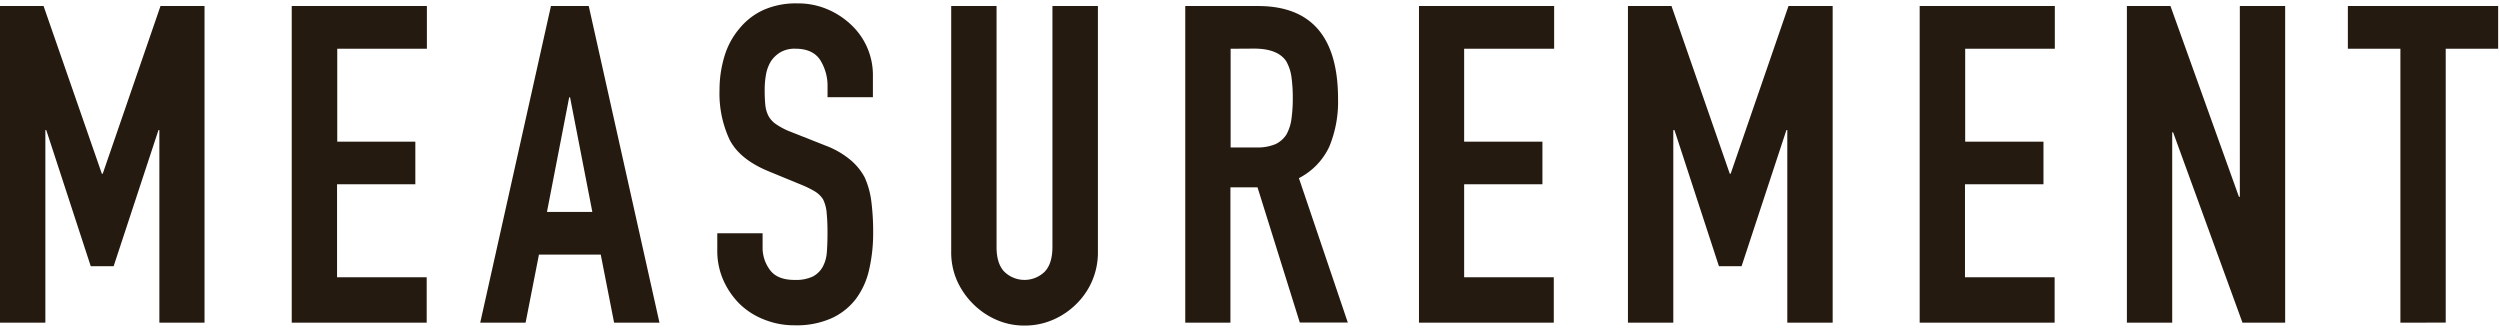
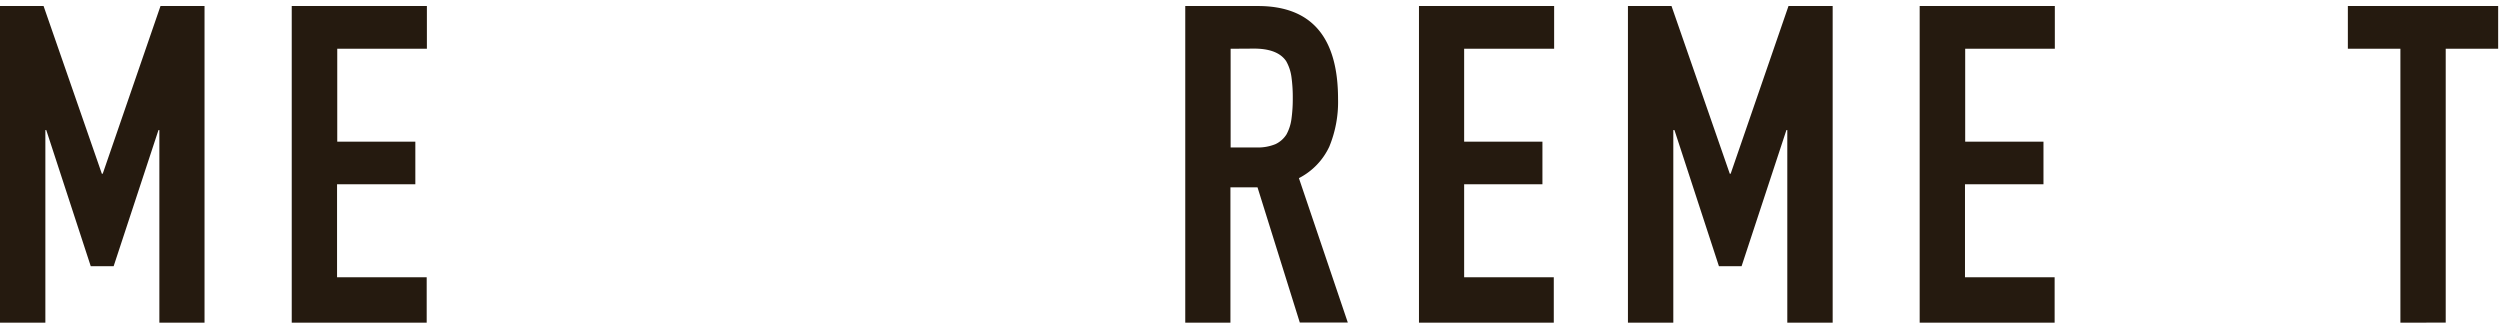
<svg xmlns="http://www.w3.org/2000/svg" viewBox="0 0 502 66" width="502" height="66">
  <path d="M0,64.79V1.21H8.75l11.7,33.67h.18L32.23,1.21h8.84V64.79H32V26.12h-.18l-9,27.33H18.22L9.29,26.12H9.11V64.79Z" style="fill:#251a0f" />
  <path d="M58.58,64.79V1.21H85.72V9.78h-18V28.45H83.4V37H67.68V55.68h18v9.11Z" style="fill:#251a0f" />
-   <path d="M96.43,64.79l14.2-63.58h7.59l14.2,63.58h-9.11l-2.68-13.66H108.22l-2.68,13.66Zm22.51-22.24-4.47-23h-.18l-4.46,23Z" style="fill:#251a0f" />
-   <path d="M175.28,19.52h-9.11V17.46a9.75,9.75,0,0,0-1.47-5.4q-1.48-2.28-5-2.28a5.66,5.66,0,0,0-3,.72,6.05,6.05,0,0,0-1.88,1.78,7.6,7.6,0,0,0-1,2.64,17.05,17.05,0,0,0-.27,3.08,30,30,0,0,0,.13,3.12,6.11,6.11,0,0,0,.67,2.24A4.93,4.93,0,0,0,156,25.05a13.68,13.68,0,0,0,2.81,1.43l7,2.77A17.12,17.12,0,0,1,170.63,32a11.82,11.82,0,0,1,3,3.62,16.8,16.8,0,0,1,1.34,4.87,47.65,47.65,0,0,1,.36,6.2,32.49,32.49,0,0,1-.81,7.46A15.51,15.51,0,0,1,171.88,60,12.82,12.82,0,0,1,167,63.89a17.18,17.18,0,0,1-7.41,1.43,16.12,16.12,0,0,1-6.16-1.16A14.62,14.62,0,0,1,148.49,61a15.71,15.71,0,0,1-3.26-4.78,14.53,14.53,0,0,1-1.2-5.94V46.84h9.1V49.7a7.41,7.41,0,0,0,1.48,4.51q1.47,2,4.95,2a8.08,8.08,0,0,0,3.62-.67,4.89,4.89,0,0,0,2-1.92,7.18,7.18,0,0,0,.85-3c.09-1.17.13-2.46.13-3.89a38.44,38.44,0,0,0-.18-4.11,7.28,7.28,0,0,0-.71-2.59,5.05,5.05,0,0,0-1.65-1.6,20.5,20.5,0,0,0-2.73-1.34l-6.52-2.68Q148.5,32,146.48,28a21.9,21.9,0,0,1-2-9.95,23.32,23.32,0,0,1,1-6.79,15.45,15.45,0,0,1,3-5.53,13.42,13.42,0,0,1,4.78-3.71A16,16,0,0,1,160.1.68a15,15,0,0,1,6.2,1.25,15.87,15.87,0,0,1,4.87,3.3,13.79,13.79,0,0,1,4.11,9.82Z" style="fill:#251a0f" />
-   <path d="M220.46,1.21V50.5A14.42,14.42,0,0,1,216.17,61a15,15,0,0,1-4.73,3.21,14.12,14.12,0,0,1-5.71,1.16,13.76,13.76,0,0,1-5.67-1.16A15.18,15.18,0,0,1,195.37,61a15.39,15.39,0,0,1-3.22-4.69A14.15,14.15,0,0,1,191,50.5V1.21h9.11v48.4q0,3.39,1.61,5a5.81,5.81,0,0,0,8,0q1.6-1.61,1.61-5V1.21Z" style="fill:#251a0f" />
  <path d="M238,64.79V1.21H252.6q16.08,0,16.08,18.66a23.56,23.56,0,0,1-1.75,9.56,13.52,13.52,0,0,1-6.11,6.34l9.82,29H261l-8.49-27.15h-5.44V64.79Zm9.11-55V29.61h5.18a9.23,9.23,0,0,0,3.83-.67A5.27,5.27,0,0,0,258.32,27a8.93,8.93,0,0,0,1-3.08,29.44,29.44,0,0,0,.27-4.24,29.59,29.59,0,0,0-.27-4.25,8.73,8.73,0,0,0-1.07-3.17c-1.13-1.66-3.28-2.5-6.43-2.5Z" style="fill:#251a0f" />
  <path d="M284.93,64.79V1.21h27.14V9.78H294V28.45h15.72V37H294V55.68h18v9.11Z" style="fill:#251a0f" />
  <path d="M326.89,64.79V1.21h8.75l11.7,33.67h.18L359.13,1.21H368V64.79h-9.11V26.12h-.18l-9,27.33h-4.55l-8.93-27.33H336V64.79Z" style="fill:#251a0f" />
  <path d="M385.47,64.79V1.21h27.14V9.78h-18V28.45h15.72V37H394.57V55.68h18v9.11Z" style="fill:#251a0f" />
-   <path d="M427.08,64.79V1.21h8.75l13.75,38.31h.18V1.21h9.1V64.79h-8.57L436.36,26.57h-.18V64.79Z" style="fill:#251a0f" />
  <path d="M482,64.79v-55H471.45V1.21h30.18V9.78H491.1v55Z" style="fill:#251a0f" />
</svg>